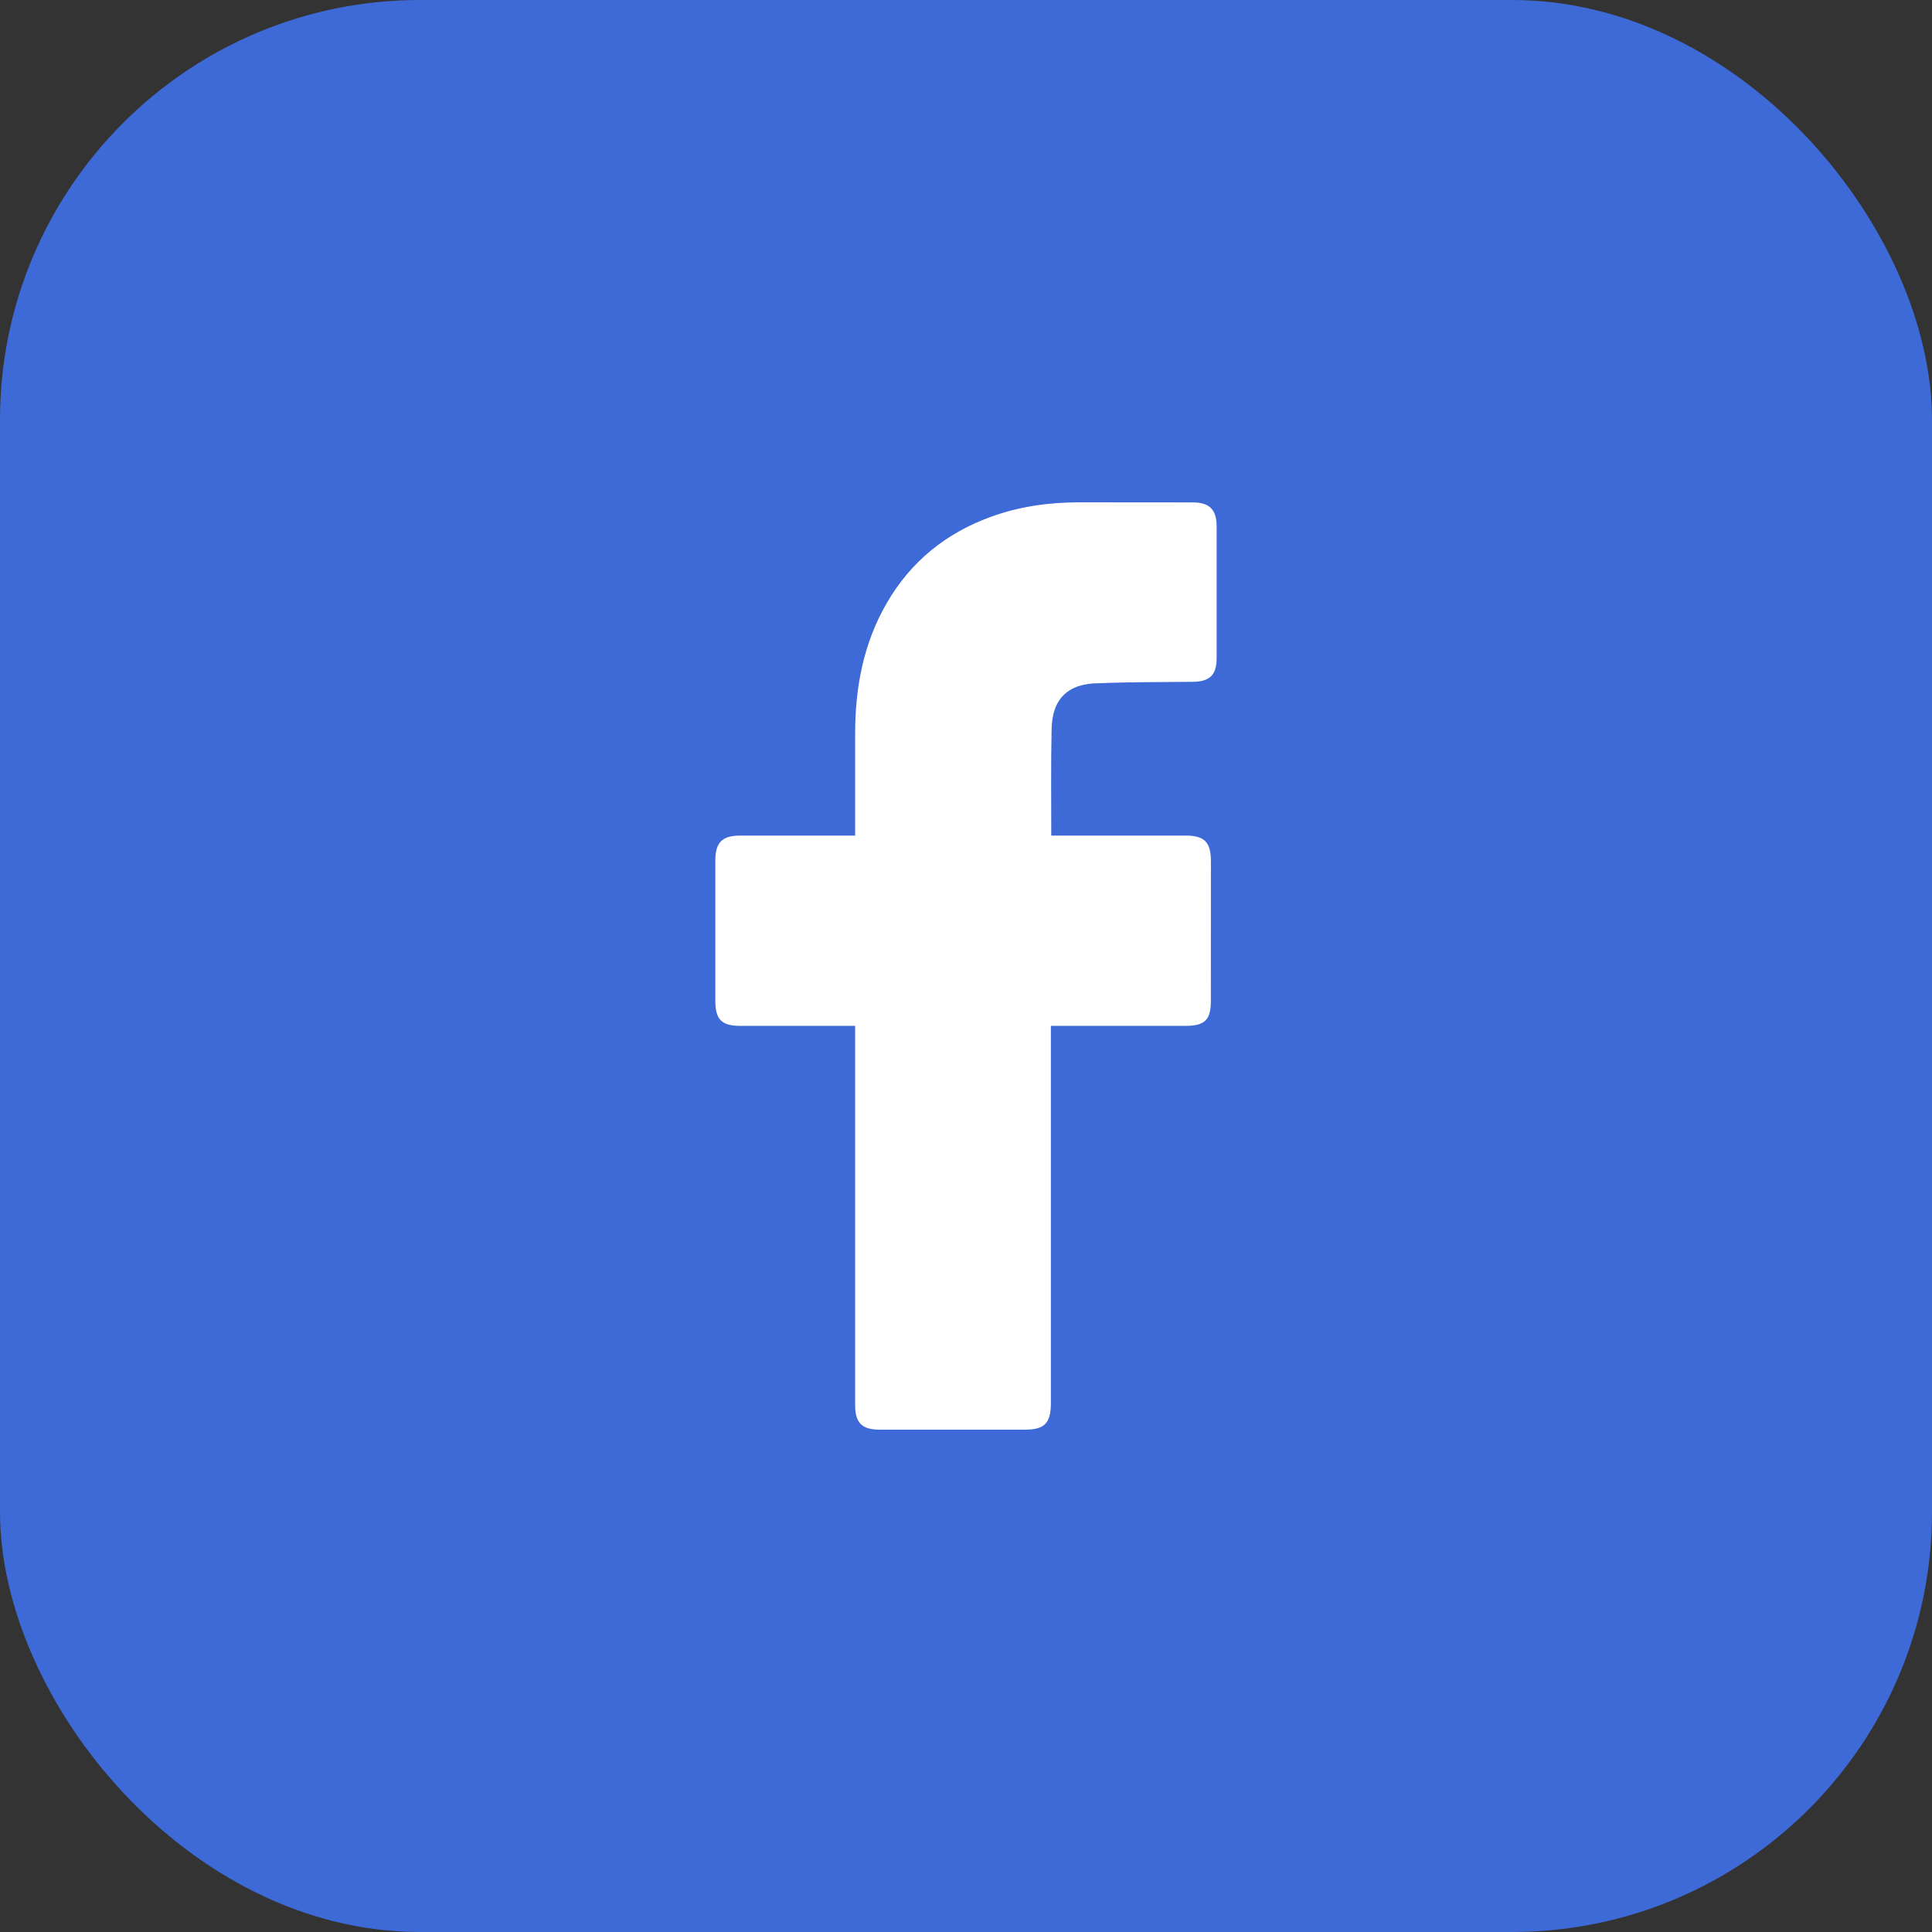
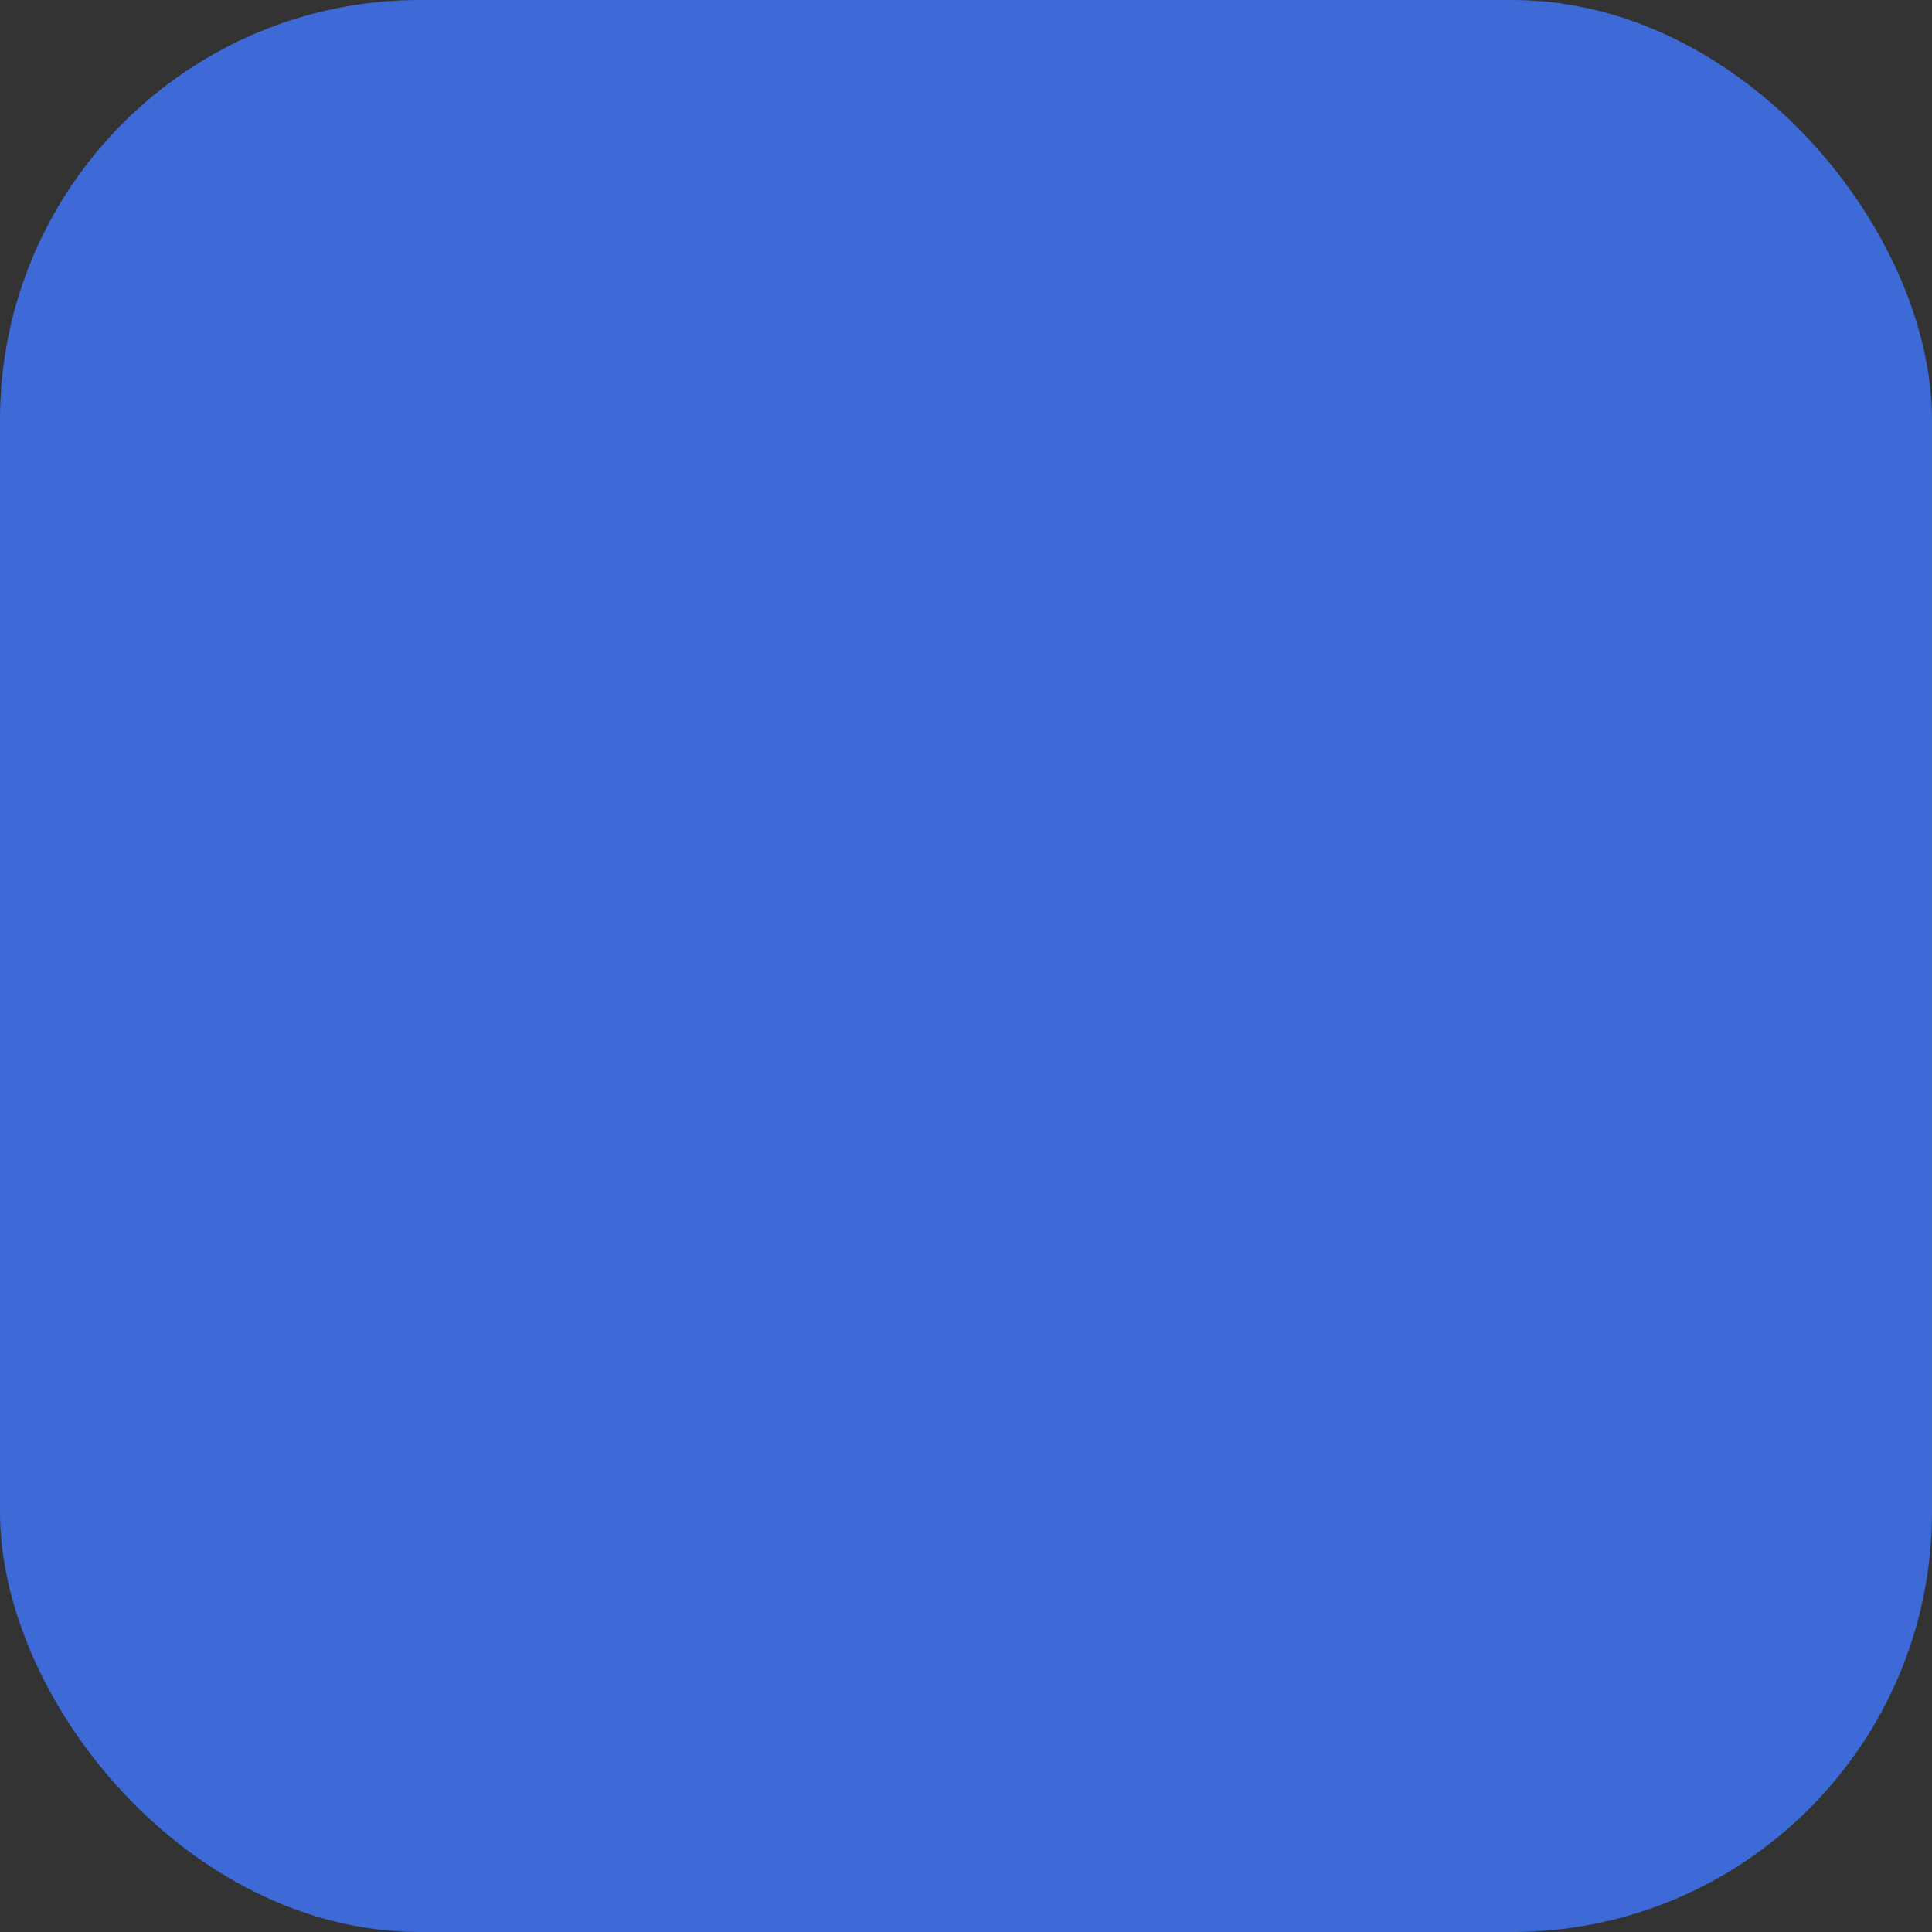
<svg xmlns="http://www.w3.org/2000/svg" width="85" height="85" viewBox="0 0 85 85" fill="none">
  <rect x="0" y="0" width="85" height="85" fill="#333333" stroke="none" />
  <rect width="85" height="85" rx="18.478" fill="#3D6AD6" />
-   <path d="M37.623 45.135C37.463 45.135 34.103 45.136 32.554 45.134C31.756 45.134 31.472 44.847 31.472 44.044C31.471 41.982 31.47 39.92 31.472 37.858C31.472 37.066 31.773 36.763 32.56 36.763C34.11 36.762 37.451 36.762 37.623 36.762C37.623 36.621 37.622 33.644 37.623 32.273C37.624 30.247 37.985 28.307 39.015 26.53C40.069 24.712 41.603 23.467 43.569 22.747C44.829 22.285 46.136 22.101 47.472 22.1C49.144 22.099 50.816 22.1 52.488 22.104C53.206 22.105 53.525 22.422 53.527 23.146C53.53 25.085 53.53 27.025 53.527 28.964C53.526 29.695 53.22 29.989 52.485 29.997C51.115 30.012 49.743 30.003 48.375 30.058C46.992 30.058 46.265 30.733 46.265 32.164C46.232 33.678 46.251 35.193 46.251 36.762C46.38 36.762 50.315 36.761 52.154 36.762C52.99 36.762 53.275 37.049 53.275 37.889C53.275 39.94 53.275 41.991 53.273 44.042C53.273 44.869 53.004 45.134 52.164 45.134C50.325 45.135 46.406 45.135 46.234 45.135V61.733C46.234 62.617 45.956 62.899 45.083 62.899C42.954 62.899 40.825 62.9 38.696 62.899C37.924 62.899 37.623 62.599 37.623 61.828C37.623 56.422 37.623 45.324 37.623 45.135Z" fill="white" />
</svg>